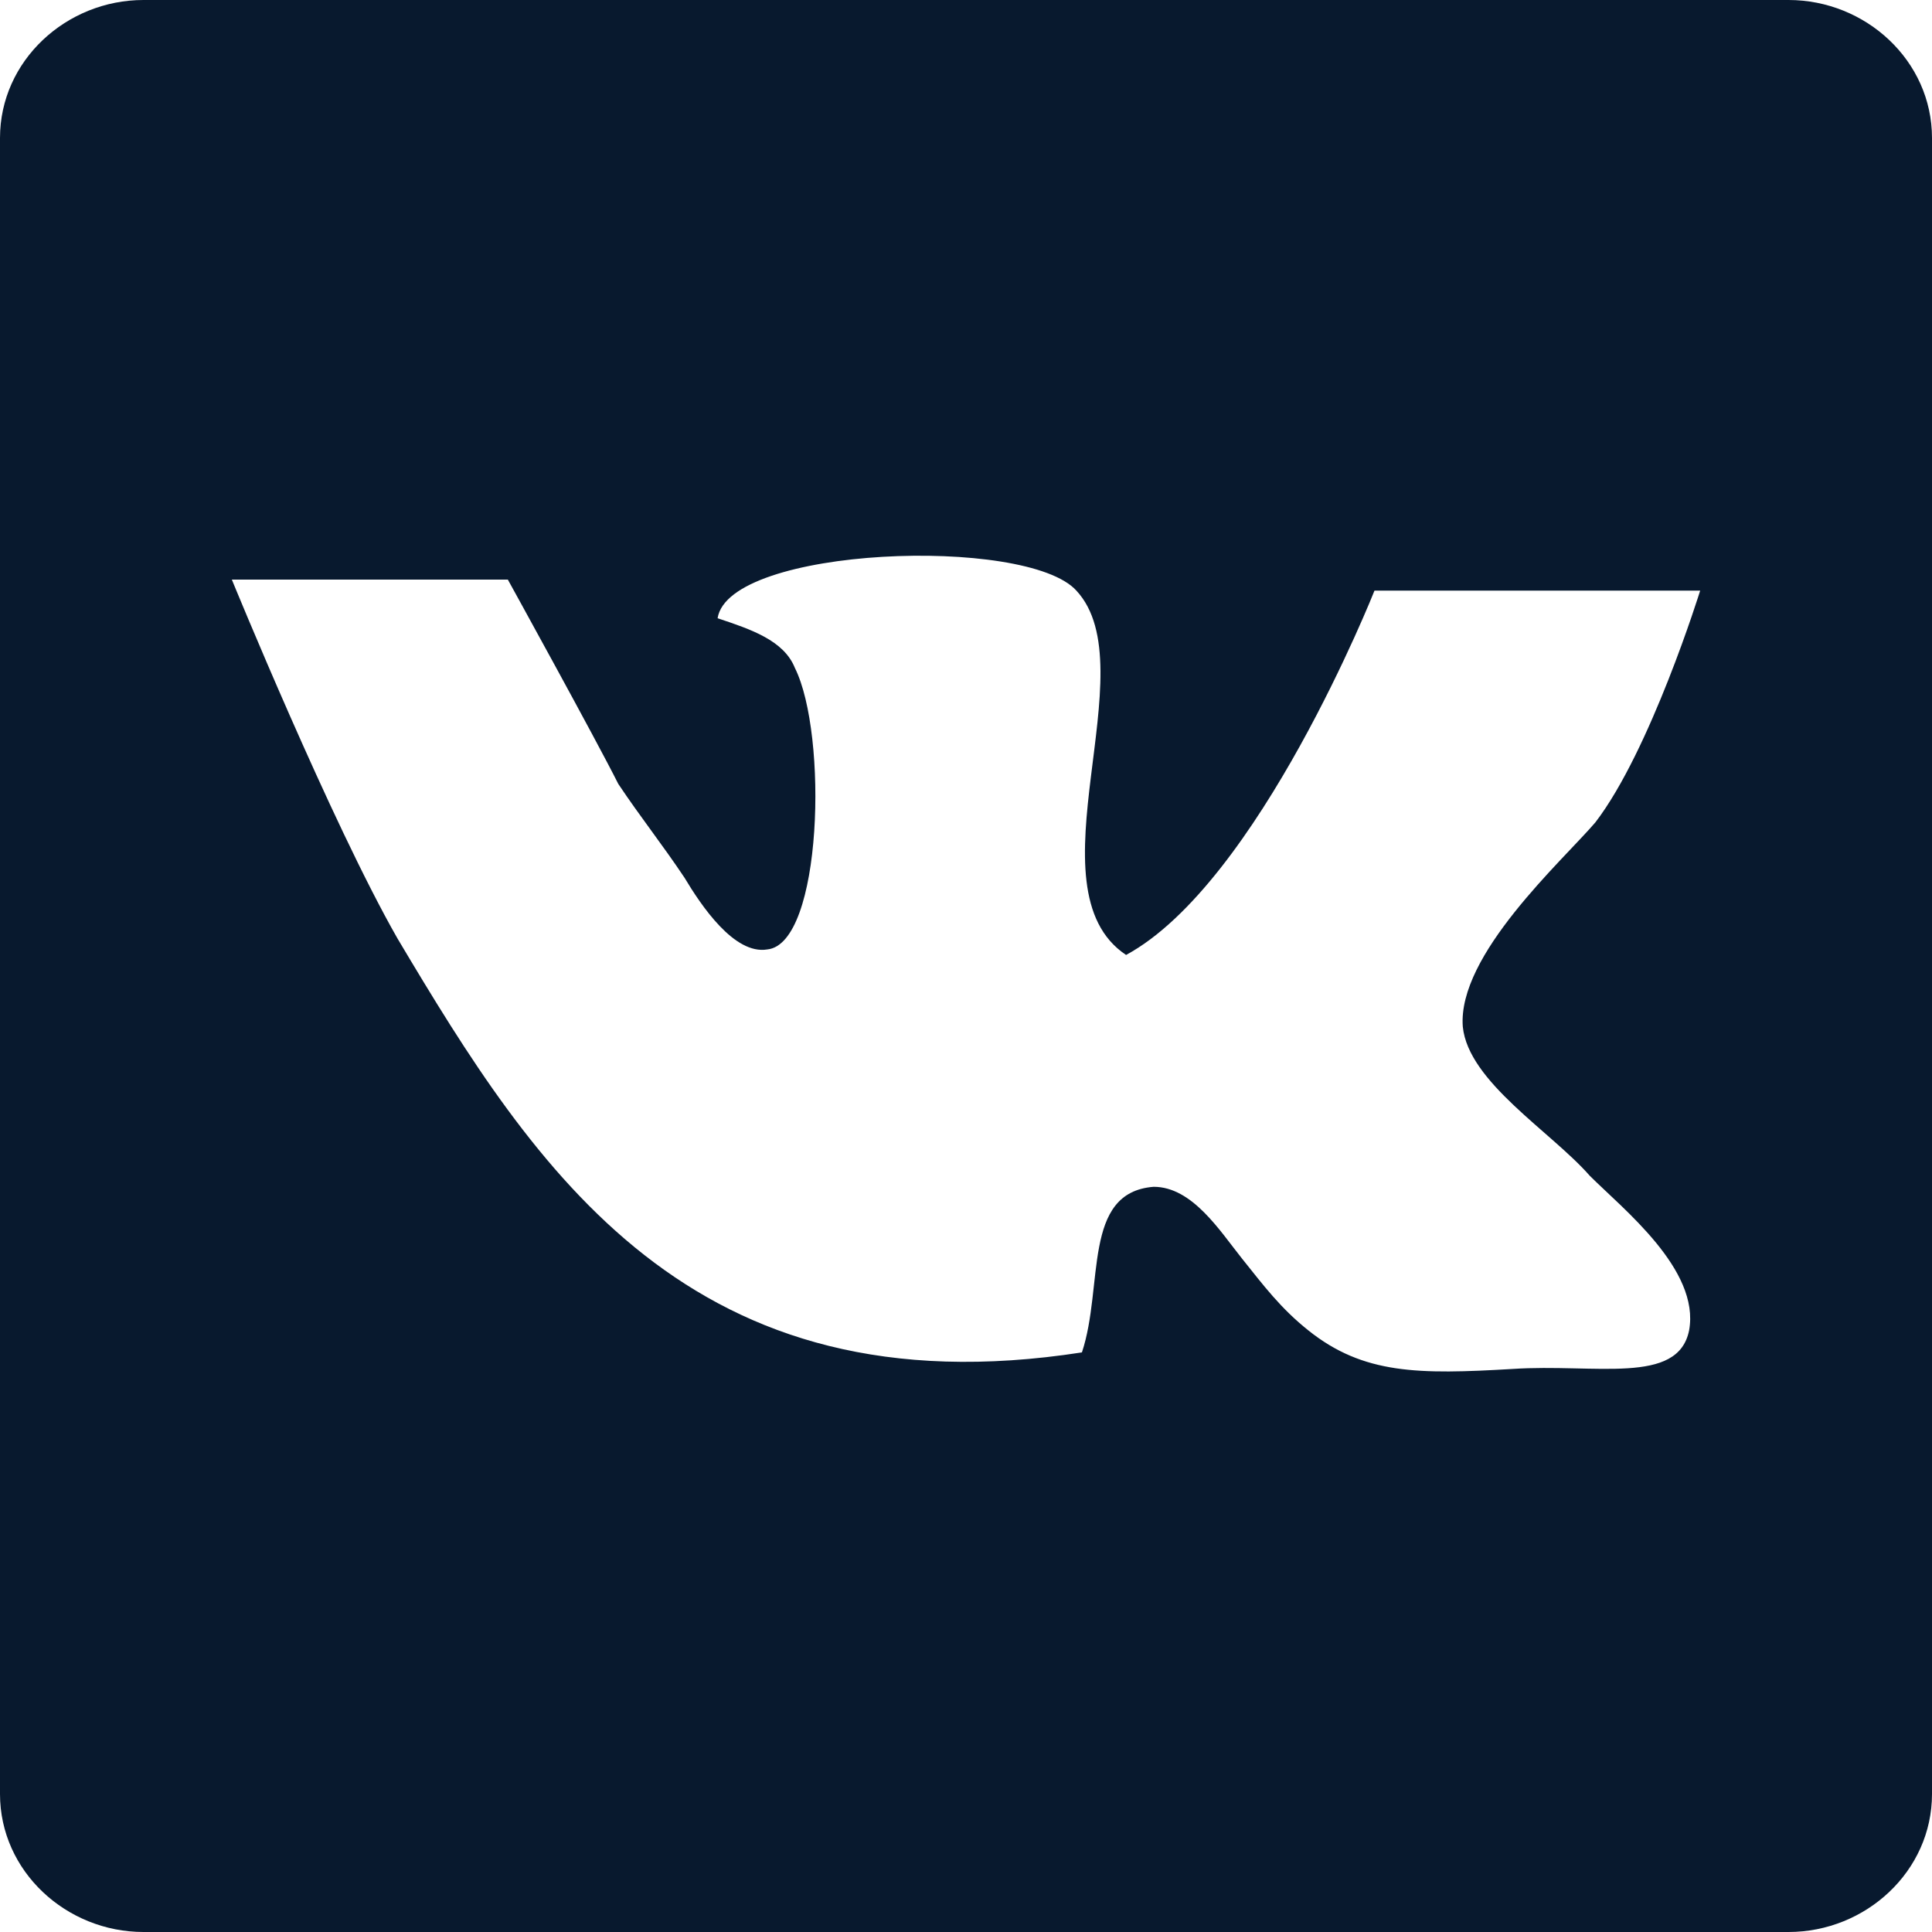
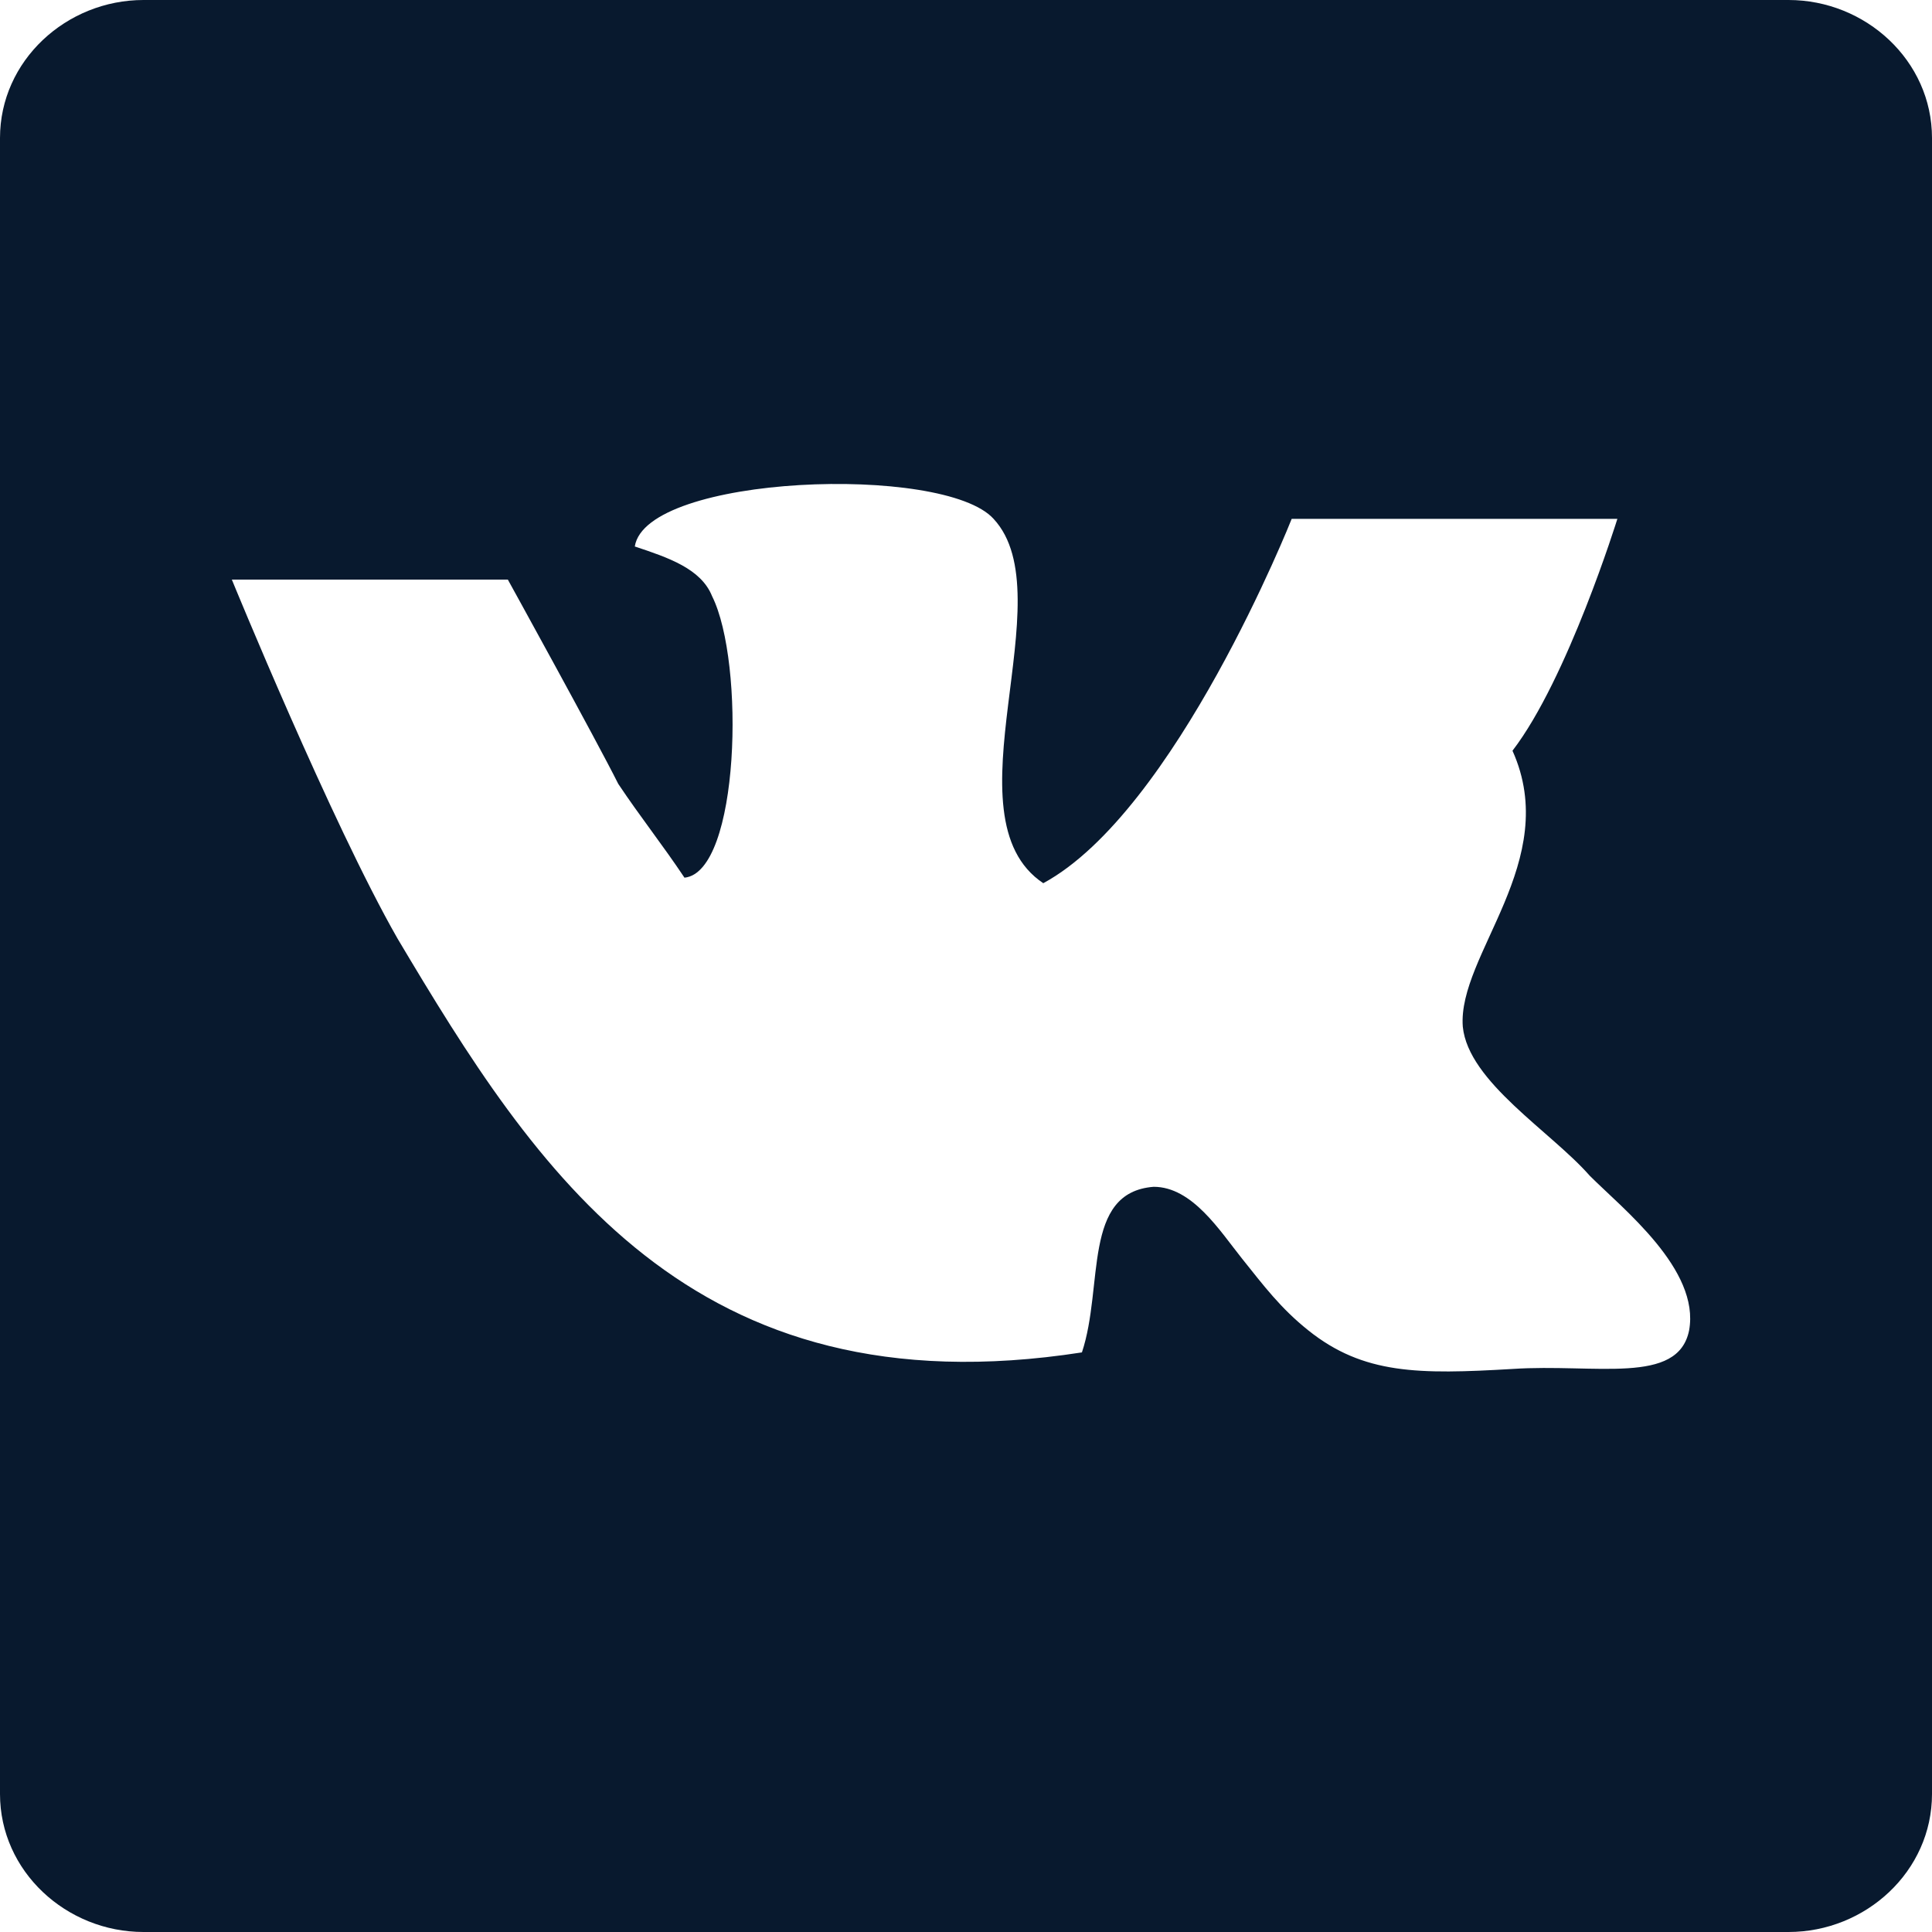
<svg xmlns="http://www.w3.org/2000/svg" id="Слой_1" x="0px" y="0px" viewBox="0 0 35 35" style="enable-background:new 0 0 35 35;" xml:space="preserve">
  <style type="text/css"> .st0{fill:#08192E;} </style>
-   <path class="st0" d="M32.4,0H2.6C1.2,0,0,1.1,0,2.5v30C0,33.9,1.2,35,2.6,35h29.8c1.4,0,2.6-1.1,2.6-2.5v-30C35,1.1,33.8,0,32.4,0z M26.5,18.6c0.1,1,1.6,1.9,2.3,2.7c0.6,0.6,2,1.7,1.8,2.8c-0.2,1-1.7,0.6-3.2,0.7c-1.7,0.1-2.7,0.1-3.7-0.7 c-0.5-0.4-0.8-0.8-1.2-1.3c-0.4-0.5-0.9-1.3-1.6-1.3c-1.3,0.1-0.9,1.8-1.3,3c-7.1,1.1-9.9-3.3-12.4-7.5c-1.2-2.1-3-6.5-3-6.5l5,0 c0,0,1.6,2.9,2,3.7c0.4,0.6,0.8,1.1,1.2,1.7c0.3,0.5,0.9,1.4,1.5,1.3c1-0.1,1.1-3.9,0.5-5.1c-0.2-0.5-0.8-0.7-1.4-0.9 c0.2-1.3,5.6-1.5,6.5-0.5c1.3,1.4-0.9,5.4,0.9,6.6c2.4-1.3,4.5-6.6,4.5-6.6l5.9,0c0,0-0.9,2.9-1.9,4.2 C28.3,15.6,26.4,17.3,26.5,18.6z" />
+   <path class="st0" d="M32.4,0H2.6C1.2,0,0,1.1,0,2.5v30C0,33.9,1.2,35,2.6,35h29.8c1.4,0,2.6-1.1,2.6-2.5v-30C35,1.1,33.8,0,32.4,0z M26.5,18.6c0.1,1,1.6,1.9,2.3,2.7c0.6,0.6,2,1.7,1.8,2.8c-0.2,1-1.7,0.6-3.2,0.7c-1.7,0.1-2.7,0.1-3.7-0.7 c-0.5-0.4-0.8-0.8-1.2-1.3c-0.4-0.5-0.9-1.3-1.6-1.3c-1.3,0.1-0.9,1.8-1.3,3c-7.1,1.1-9.9-3.3-12.4-7.5c-1.2-2.1-3-6.5-3-6.5l5,0 c0,0,1.6,2.9,2,3.7c0.4,0.6,0.8,1.1,1.2,1.7c1-0.1,1.1-3.9,0.5-5.1c-0.2-0.5-0.8-0.7-1.4-0.9 c0.2-1.3,5.6-1.5,6.5-0.5c1.3,1.4-0.9,5.4,0.9,6.6c2.4-1.3,4.5-6.6,4.5-6.6l5.9,0c0,0-0.9,2.9-1.9,4.2 C28.3,15.6,26.4,17.3,26.5,18.6z" />
</svg>